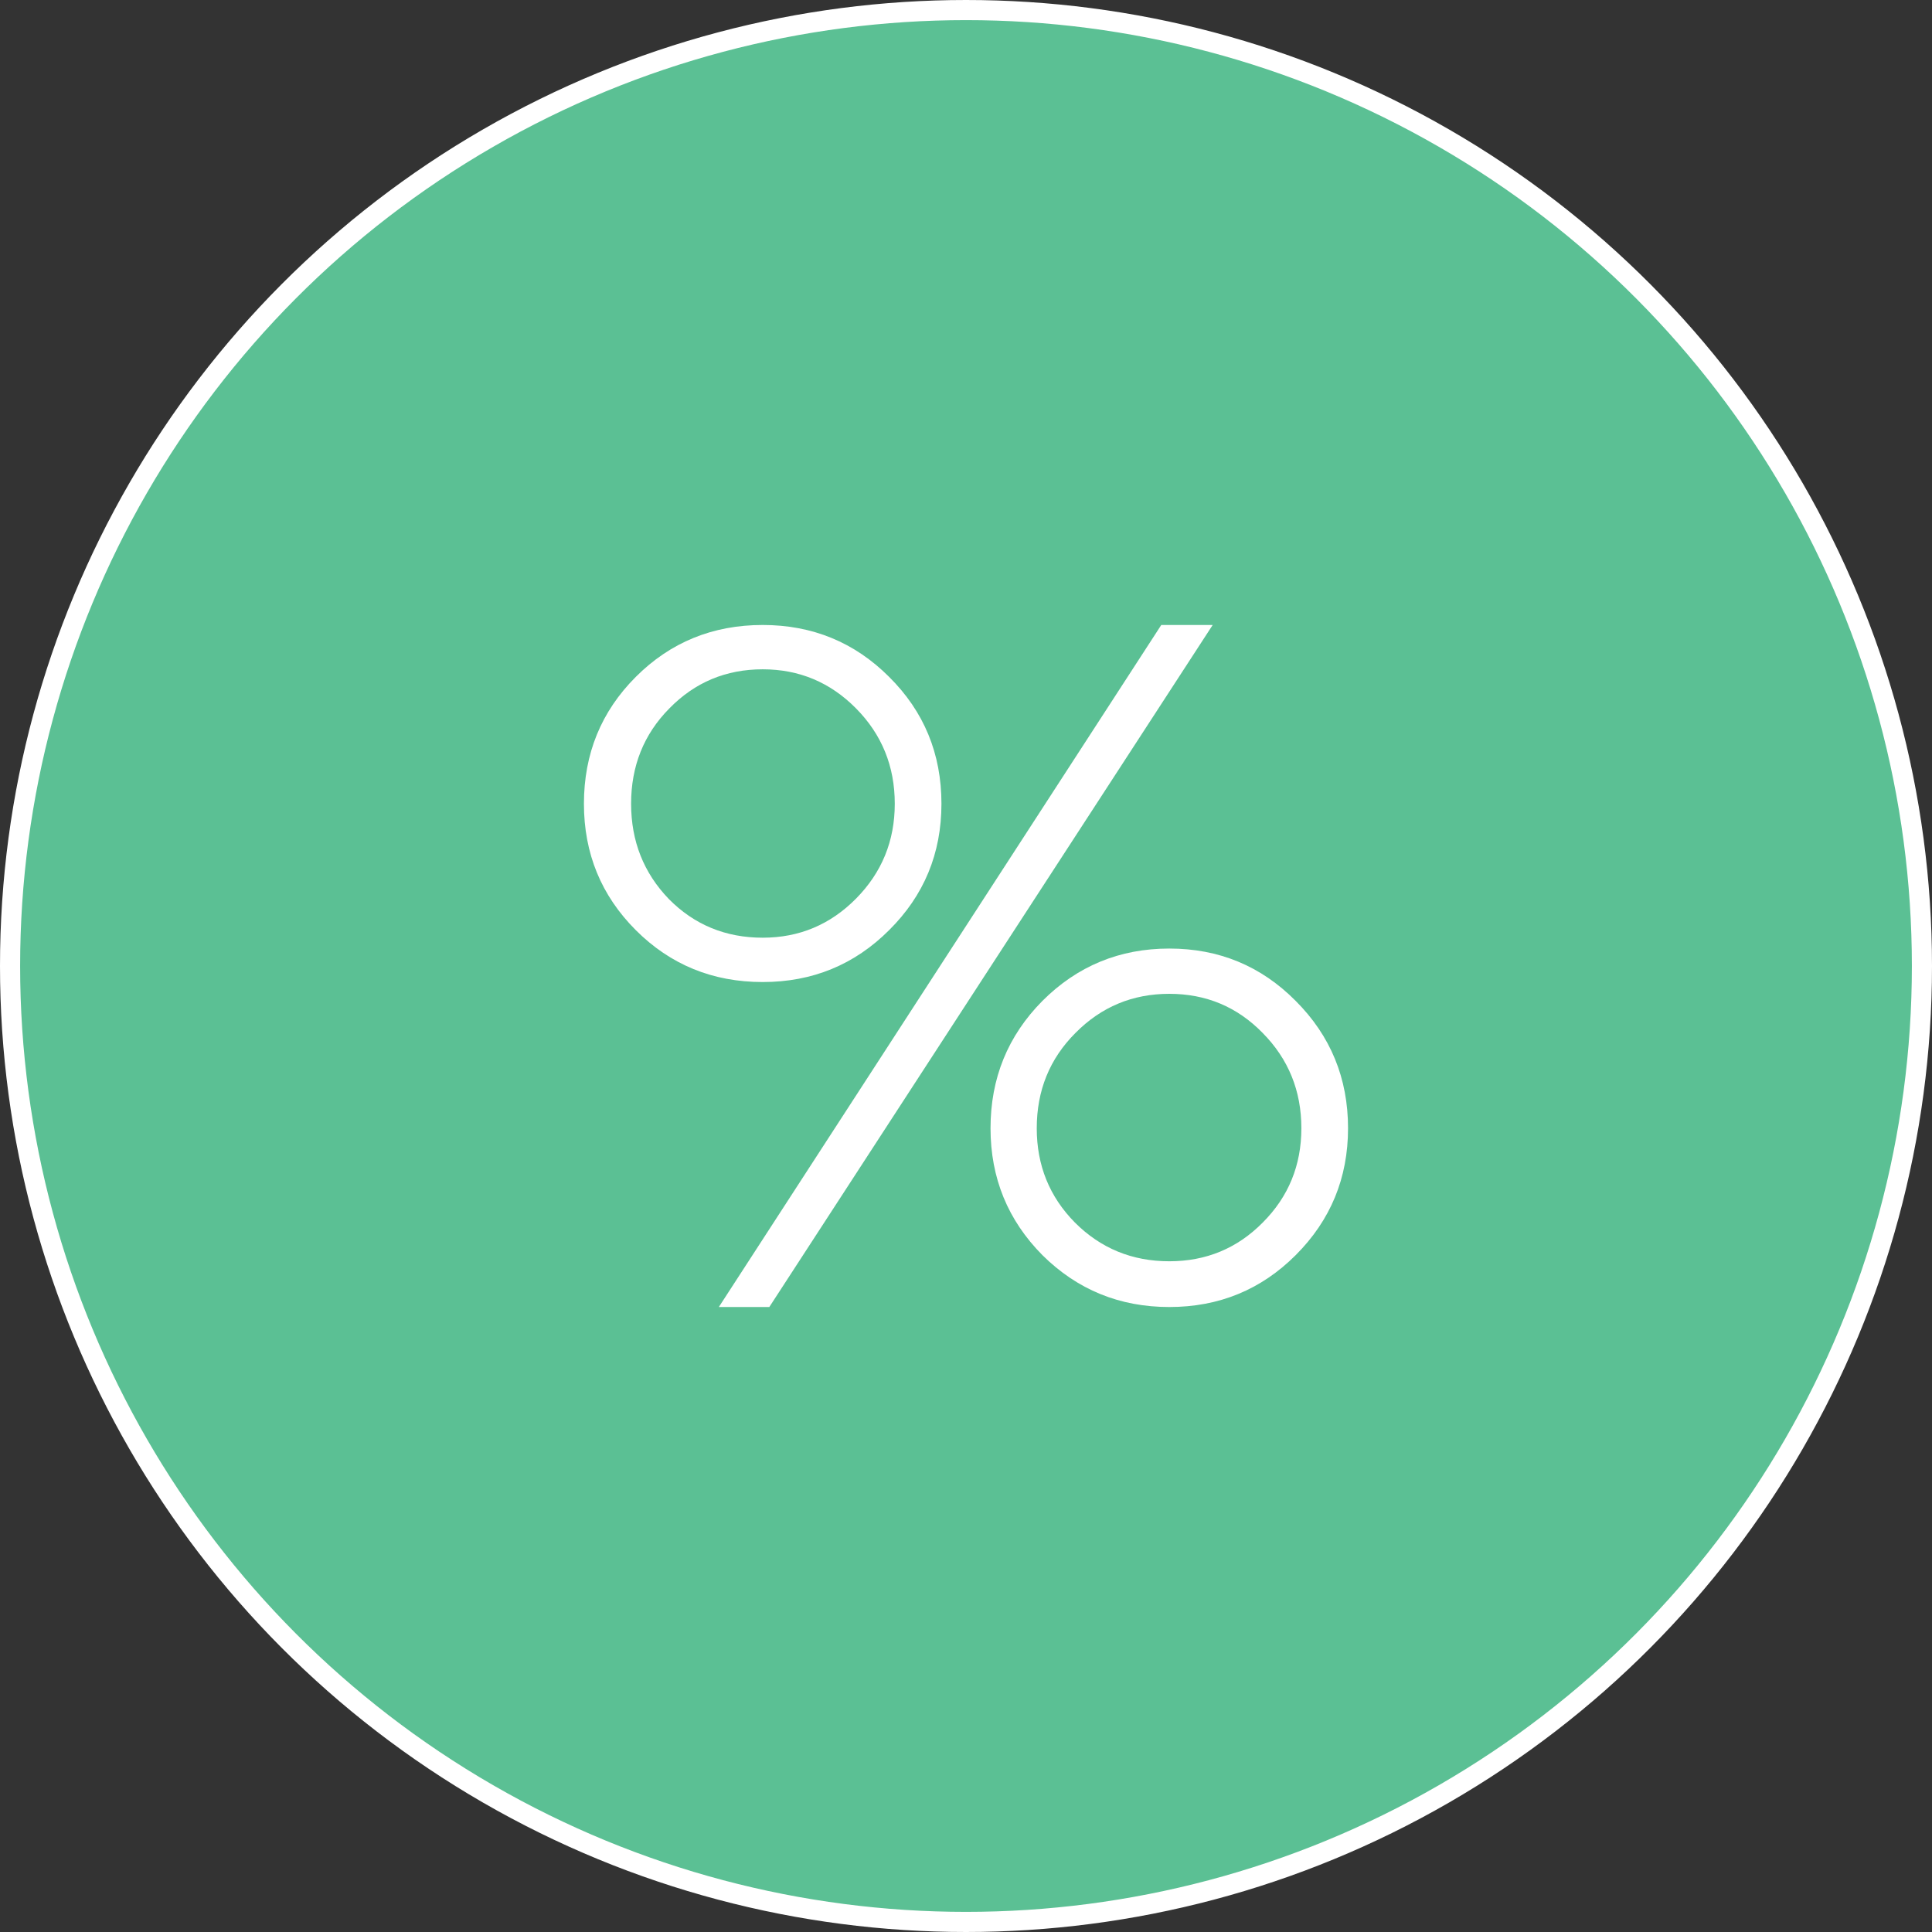
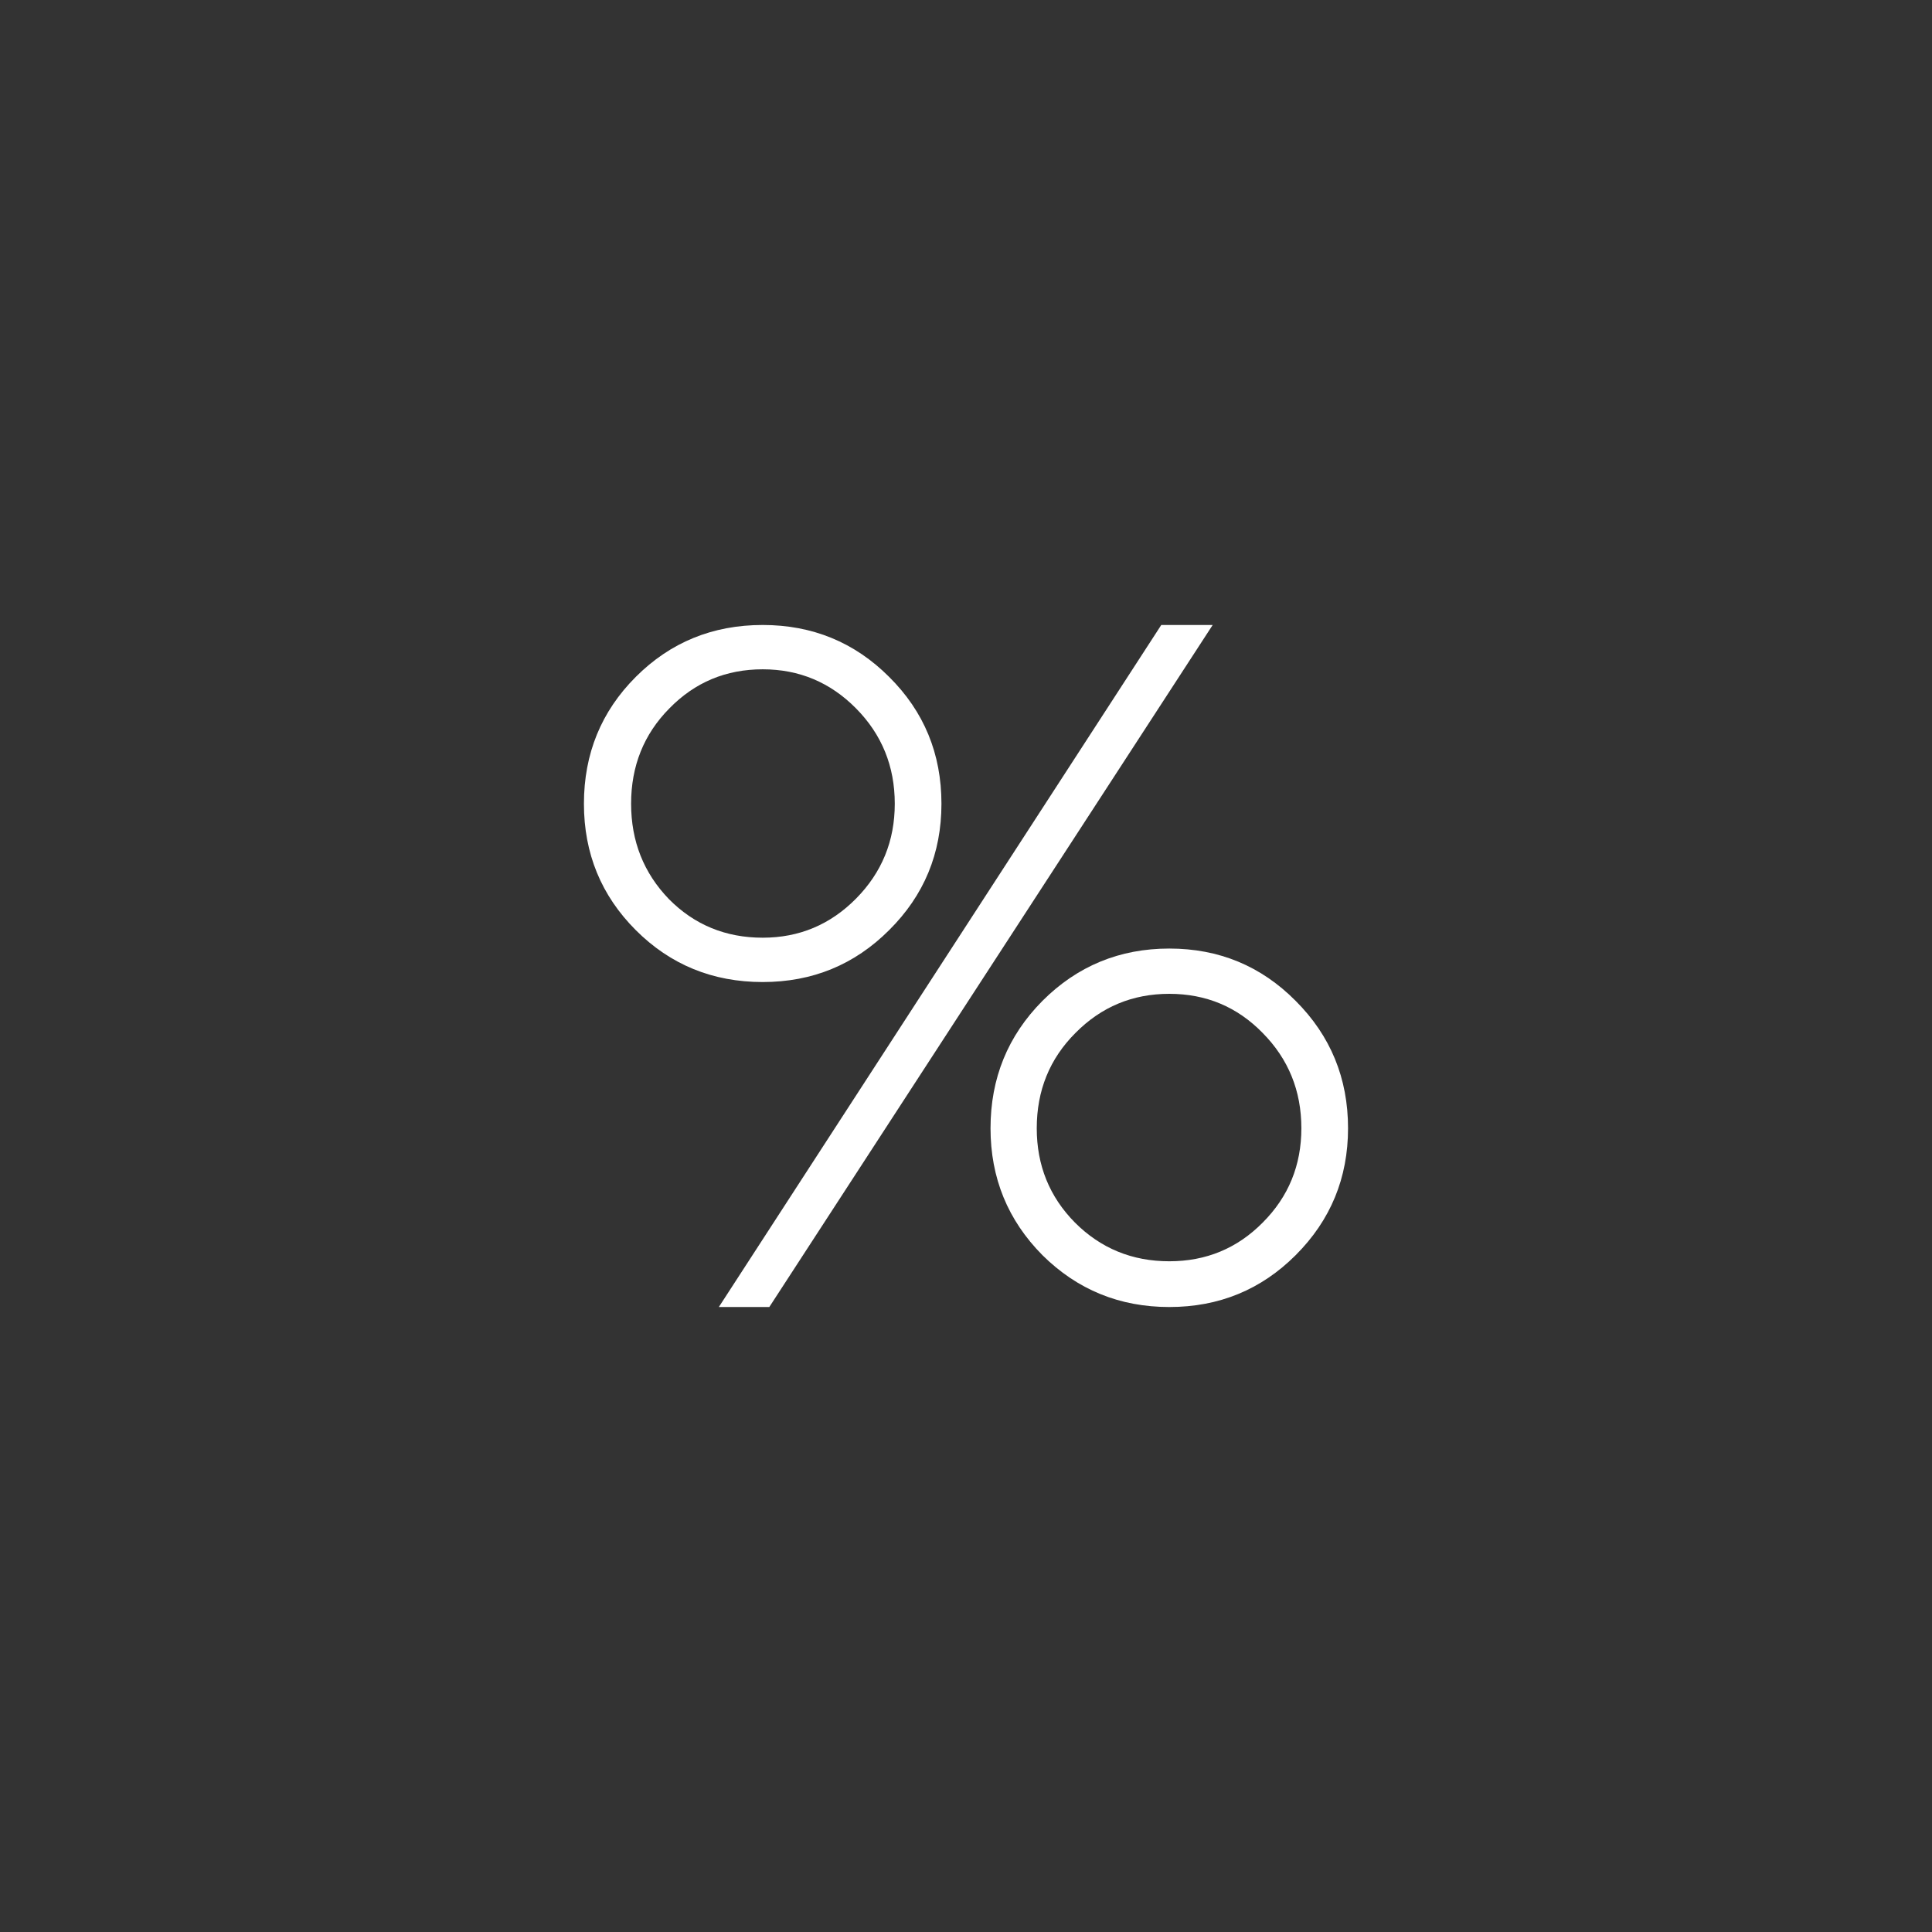
<svg xmlns="http://www.w3.org/2000/svg" width="192" height="192" viewBox="0 0 192 192" fill="none" version="1.1" id="svg1">
  <rect x="0" y="0" width="192" height="192" fill="#333333" stroke="none" />
  <defs id="defs1" />
-   <circle cx="96" cy="96" r="95" fill="#5bc094" stroke="#ffffff" stroke-width="2" id="circle1" />
  <path d="m 103.031,112.125 c 0,3.688 1.266,6.813 3.797,9.375 2.562,2.563 5.688,3.844 9.375,3.844 3.656,0 6.75,-1.281 9.281,-3.844 2.562,-2.562 3.844,-5.687 3.844,-9.375 0,-3.719 -1.281,-6.875 -3.844,-9.469 -2.531,-2.594 -5.625,-3.891 -9.281,-3.891 -3.656,0 -6.766,1.297 -9.328,3.891 -2.562,2.562 -3.844,5.719 -3.844,9.469 z m -4.594,0 c 0,-4.969 1.719,-9.187 5.156,-12.656 3.469,-3.469 7.672,-5.203 12.609,-5.203 4.938,0 9.125,1.734 12.562,5.203 3.469,3.469 5.203,7.688 5.203,12.656 0,4.938 -1.734,9.141 -5.203,12.609 -3.438,3.438 -7.625,5.156 -12.562,5.156 -4.938,0 -9.141,-1.719 -12.609,-5.156 -3.438,-3.469 -5.156,-7.672 -5.156,-12.609 z m -27,17.766 43.969,-67.781 h 5.109 l -44.062,67.781 z m -8.719,-50.016 c 0,3.719 1.25,6.875 3.75,9.469 2.531,2.562 5.641,3.844 9.328,3.844 3.625,0 6.719,-1.297 9.281,-3.891 2.562,-2.594 3.844,-5.734 3.844,-9.422 0,-3.719 -1.281,-6.875 -3.844,-9.469 -2.562,-2.594 -5.656,-3.891 -9.281,-3.891 -3.656,0 -6.75,1.297 -9.281,3.891 -2.531,2.562 -3.797,5.719 -3.797,9.469 z m -4.688,0 c 0,-4.969 1.719,-9.172 5.156,-12.609 3.438,-3.438 7.641,-5.156 12.609,-5.156 4.938,0 9.125,1.719 12.562,5.156 3.469,3.438 5.203,7.641 5.203,12.609 0,4.938 -1.734,9.125 -5.203,12.563 -3.438,3.437 -7.625,5.156 -12.562,5.156 -4.969,0 -9.172,-1.719 -12.609,-5.156 -3.438,-3.438 -5.156,-7.625 -5.156,-12.563 z" fill="#ffffff" id="path1" />
</svg>